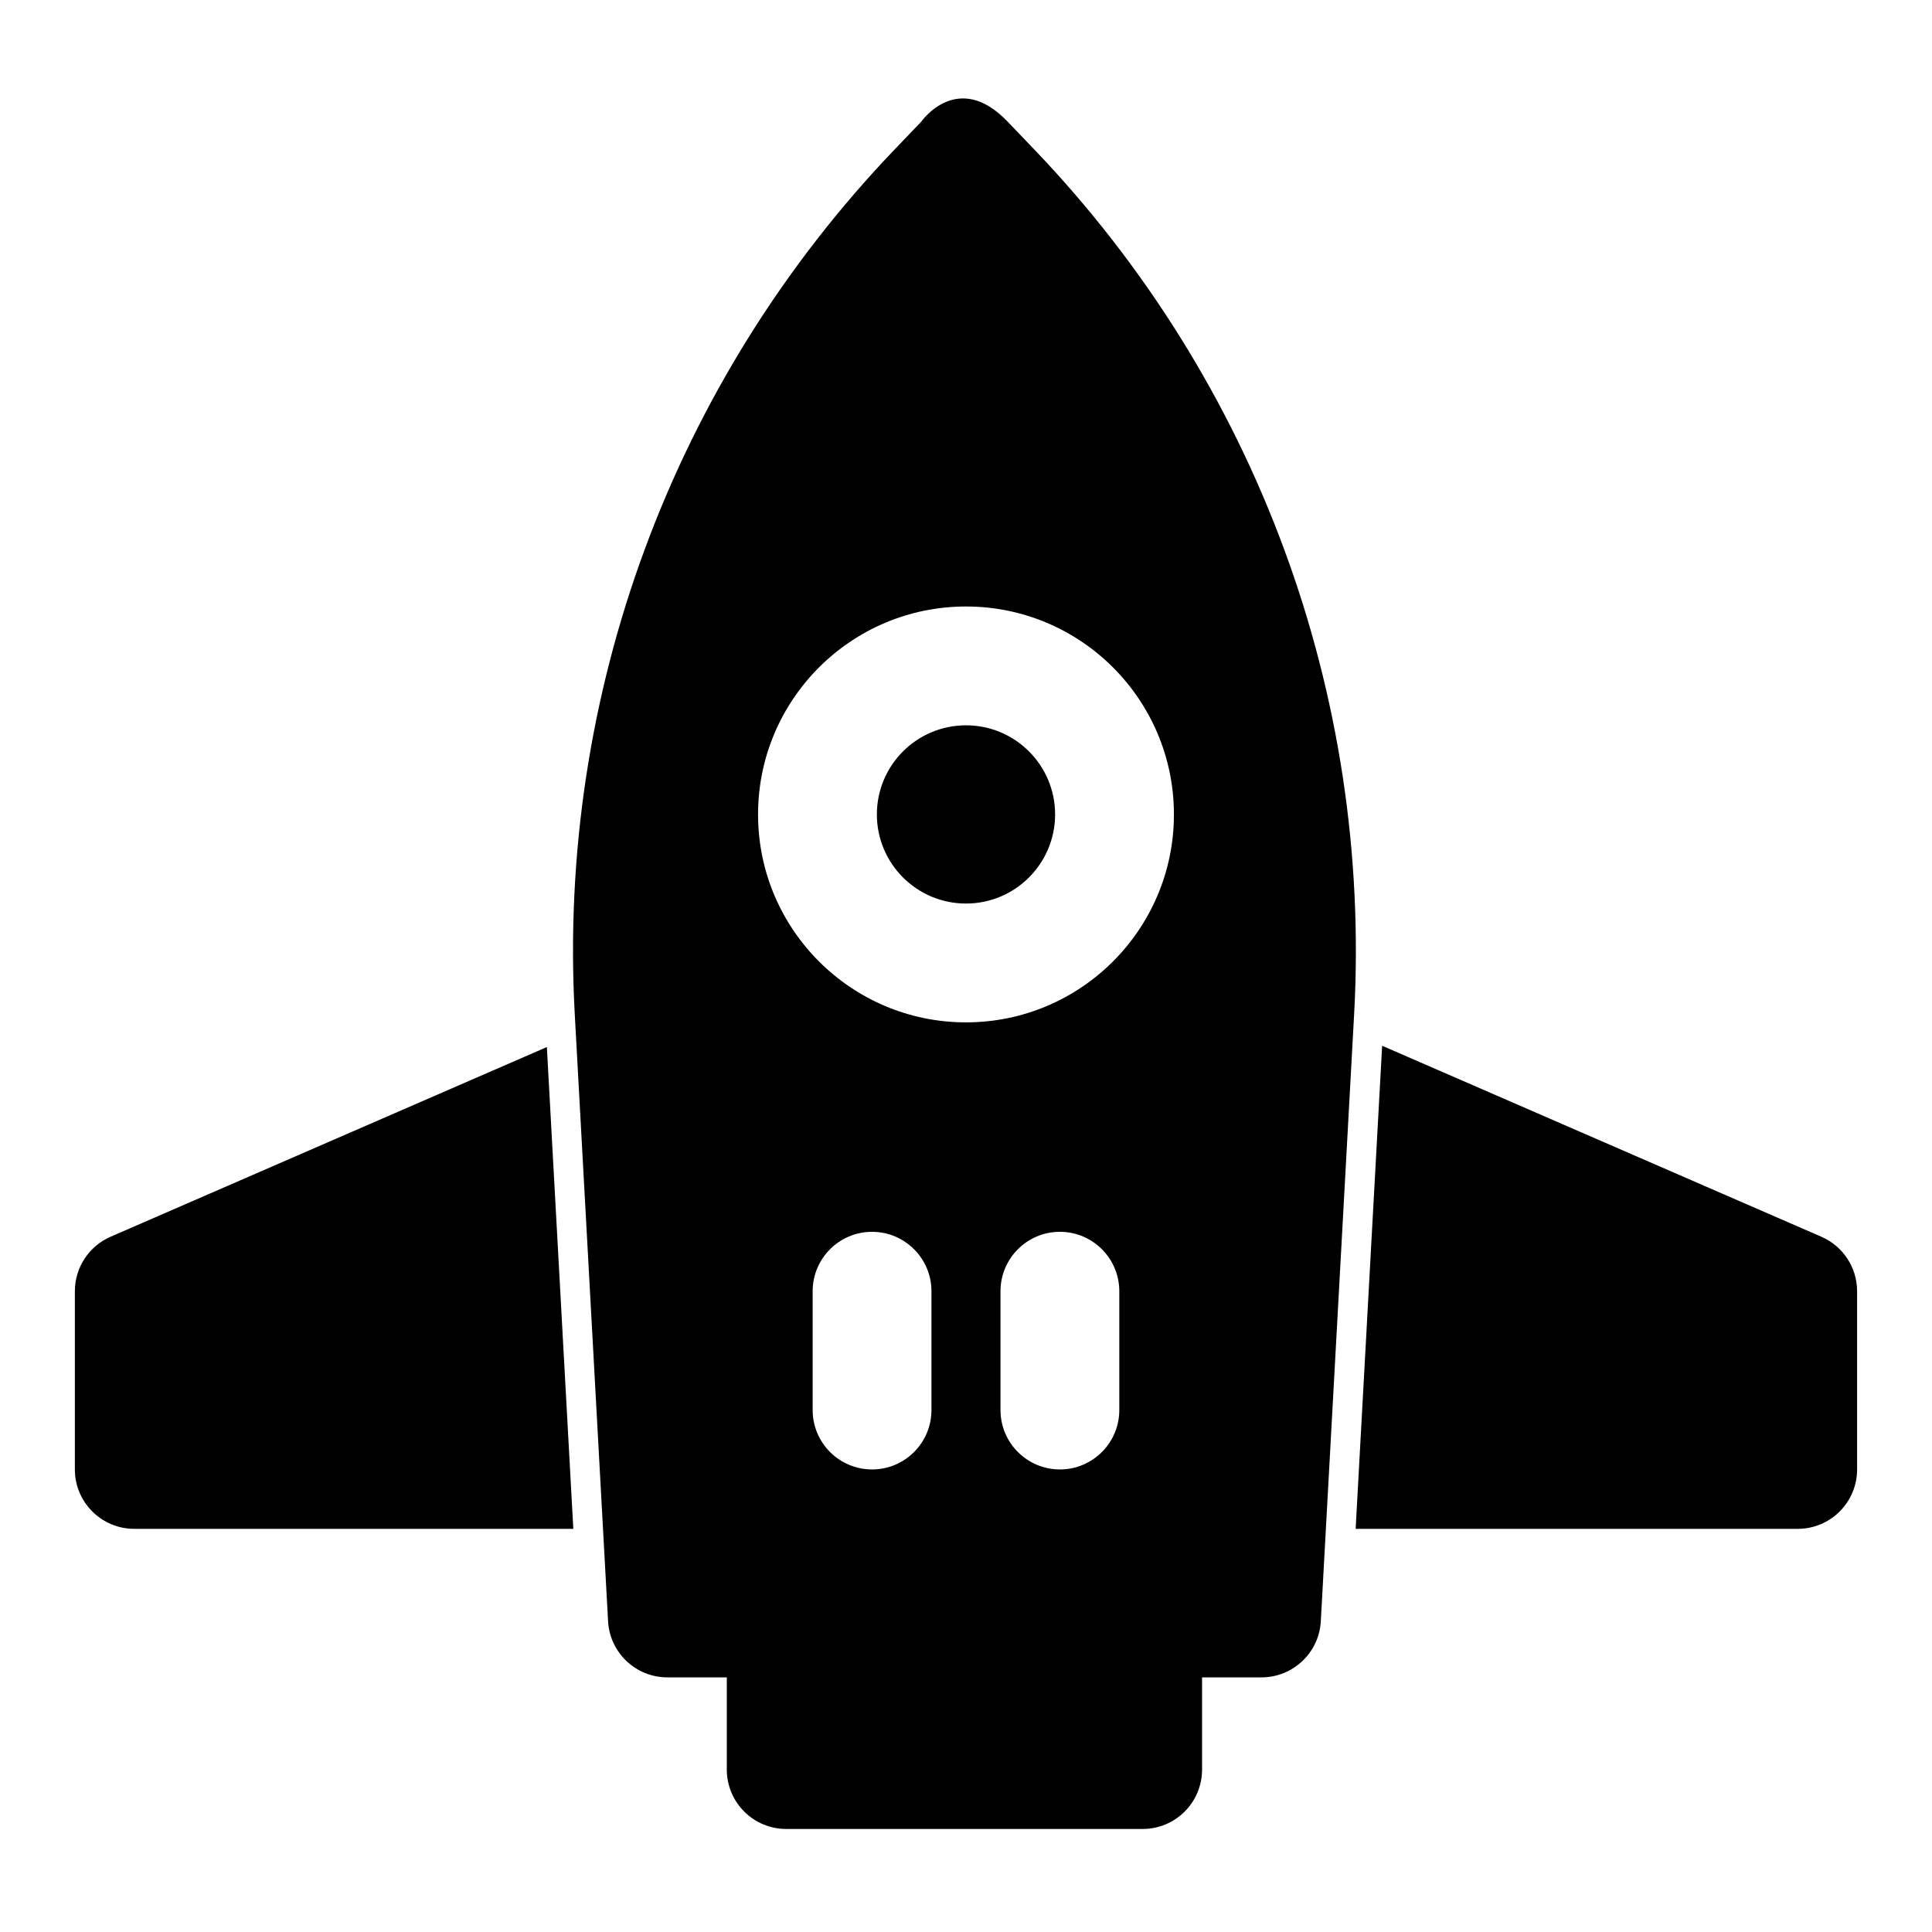
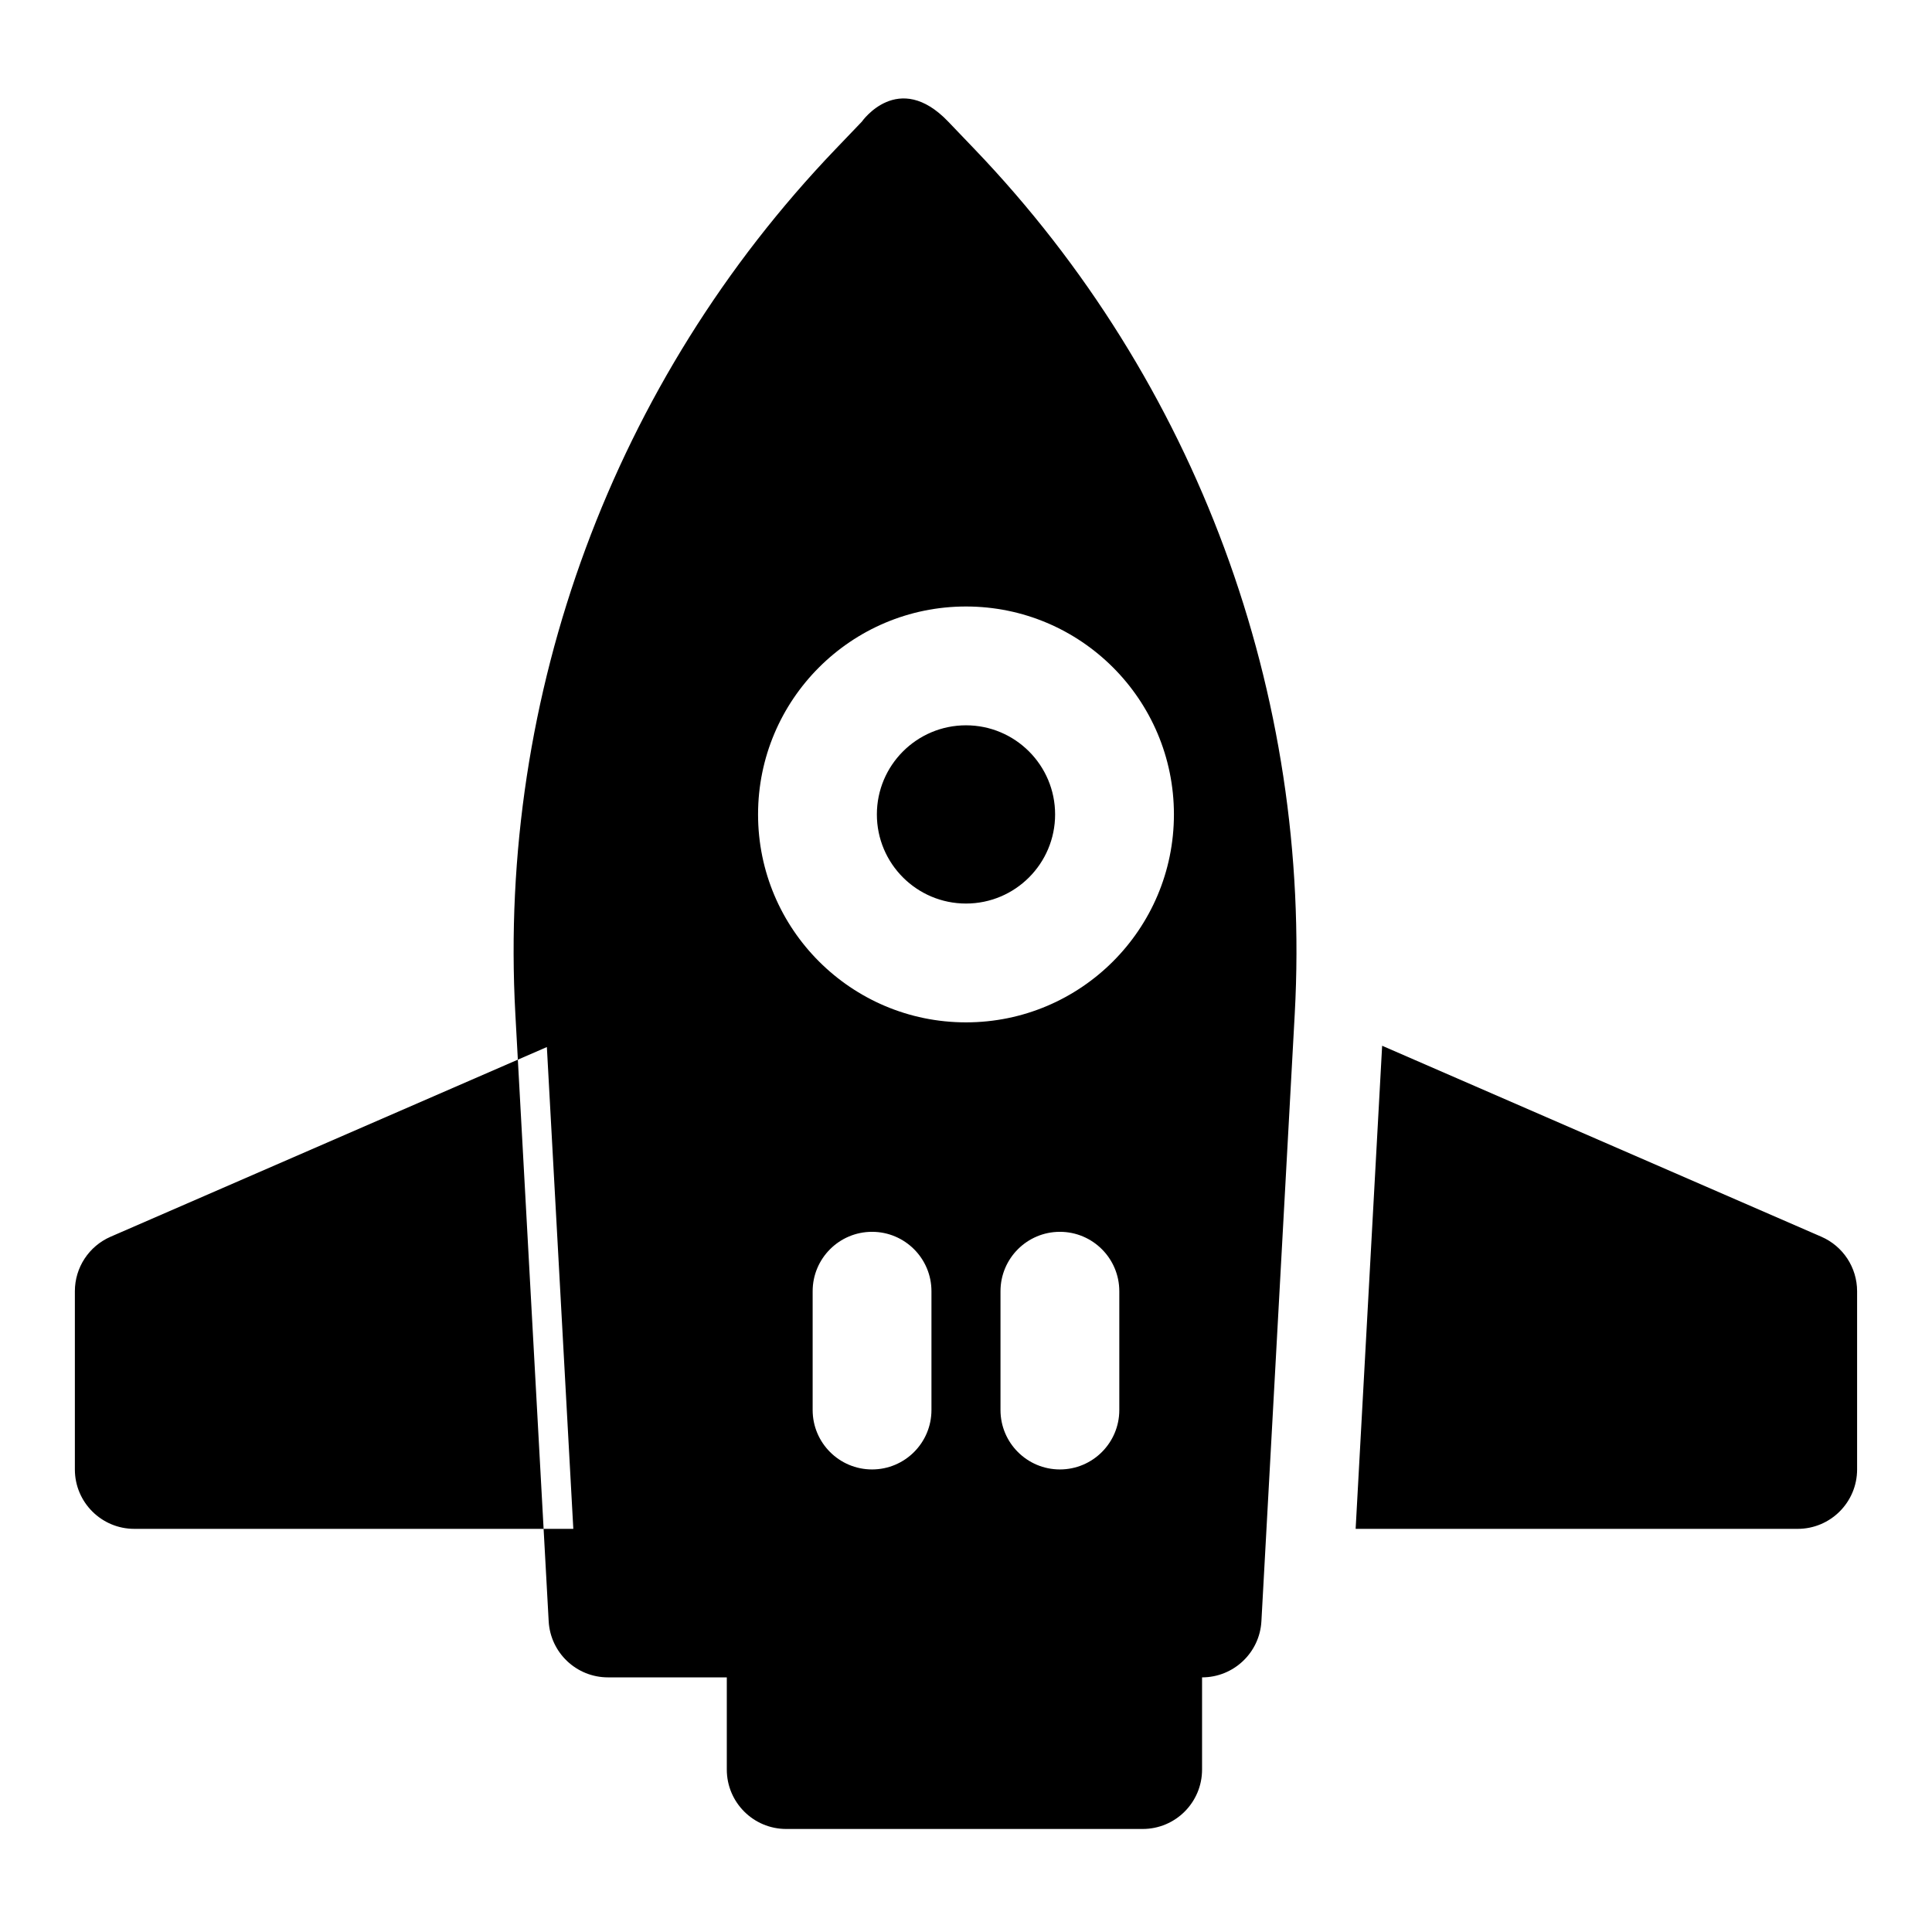
<svg xmlns="http://www.w3.org/2000/svg" fill="#000000" width="800px" height="800px" version="1.1" viewBox="144 144 512 512">
-   <path d="m336.61 588.52v24.434c0 8.691 7.055 15.742 15.742 15.742h94.465c8.707 0 15.742-7.055 15.742-15.742v-24.434h15.742c8.359 0 15.273-6.535 15.727-14.879 0 0 4.598-83.852 8.832-160.92 4.644-84.828-26.055-167.79-84.797-229.14-4-4.172-6.551-6.848-7.023-7.336-13.258-13.855-22.906 0-22.906 0s-3.023 3.164-7.023 7.336c-58.742 61.355-89.441 144.31-84.797 229.14 4.234 77.066 8.832 160.92 8.832 160.92 0.457 8.344 7.352 14.879 15.711 14.879zm-47.688-167.04-115.62 50.27c-5.746 2.504-9.461 8.172-9.461 14.438v47.23c0 8.691 7.055 15.742 15.742 15.742h116.35l-7.008-127.68zm221.36-0.348-7.023 128.03h117.15c8.691 0 15.742-7.055 15.742-15.742v-47.23c0-6.266-3.715-11.934-9.461-14.438l-116.41-50.617zm-101.14 65.055v31.488c0 8.691 7.055 15.742 15.742 15.742 8.691 0 15.742-7.055 15.742-15.742v-31.488c0-8.691-7.055-15.742-15.742-15.742-8.691 0-15.742 7.055-15.742 15.742zm-49.781 0v31.488c0 8.691 7.055 15.742 15.742 15.742 8.691 0 15.742-7.055 15.742-15.742v-31.488c0-8.691-7.055-15.742-15.742-15.742-8.691 0-15.742 7.055-15.742 15.742zm40.637-181.46c-30.418 0-55.105 24.688-55.105 55.105s24.688 55.105 55.105 55.105 55.105-24.688 55.105-55.105-24.688-55.105-55.105-55.105zm0 31.488c13.035 0 23.617 10.578 23.617 23.617 0 13.035-10.578 23.617-23.617 23.617-13.035 0-23.617-10.578-23.617-23.617 0-13.035 10.578-23.617 23.617-23.617z" fill-rule="evenodd" />
+   <path d="m336.61 588.52v24.434c0 8.691 7.055 15.742 15.742 15.742h94.465c8.707 0 15.742-7.055 15.742-15.742v-24.434c8.359 0 15.273-6.535 15.727-14.879 0 0 4.598-83.852 8.832-160.92 4.644-84.828-26.055-167.79-84.797-229.14-4-4.172-6.551-6.848-7.023-7.336-13.258-13.855-22.906 0-22.906 0s-3.023 3.164-7.023 7.336c-58.742 61.355-89.441 144.31-84.797 229.14 4.234 77.066 8.832 160.92 8.832 160.92 0.457 8.344 7.352 14.879 15.711 14.879zm-47.688-167.04-115.62 50.27c-5.746 2.504-9.461 8.172-9.461 14.438v47.23c0 8.691 7.055 15.742 15.742 15.742h116.35l-7.008-127.68zm221.36-0.348-7.023 128.03h117.15c8.691 0 15.742-7.055 15.742-15.742v-47.23c0-6.266-3.715-11.934-9.461-14.438l-116.41-50.617zm-101.14 65.055v31.488c0 8.691 7.055 15.742 15.742 15.742 8.691 0 15.742-7.055 15.742-15.742v-31.488c0-8.691-7.055-15.742-15.742-15.742-8.691 0-15.742 7.055-15.742 15.742zm-49.781 0v31.488c0 8.691 7.055 15.742 15.742 15.742 8.691 0 15.742-7.055 15.742-15.742v-31.488c0-8.691-7.055-15.742-15.742-15.742-8.691 0-15.742 7.055-15.742 15.742zm40.637-181.46c-30.418 0-55.105 24.688-55.105 55.105s24.688 55.105 55.105 55.105 55.105-24.688 55.105-55.105-24.688-55.105-55.105-55.105zm0 31.488c13.035 0 23.617 10.578 23.617 23.617 0 13.035-10.578 23.617-23.617 23.617-13.035 0-23.617-10.578-23.617-23.617 0-13.035 10.578-23.617 23.617-23.617z" fill-rule="evenodd" />
</svg>